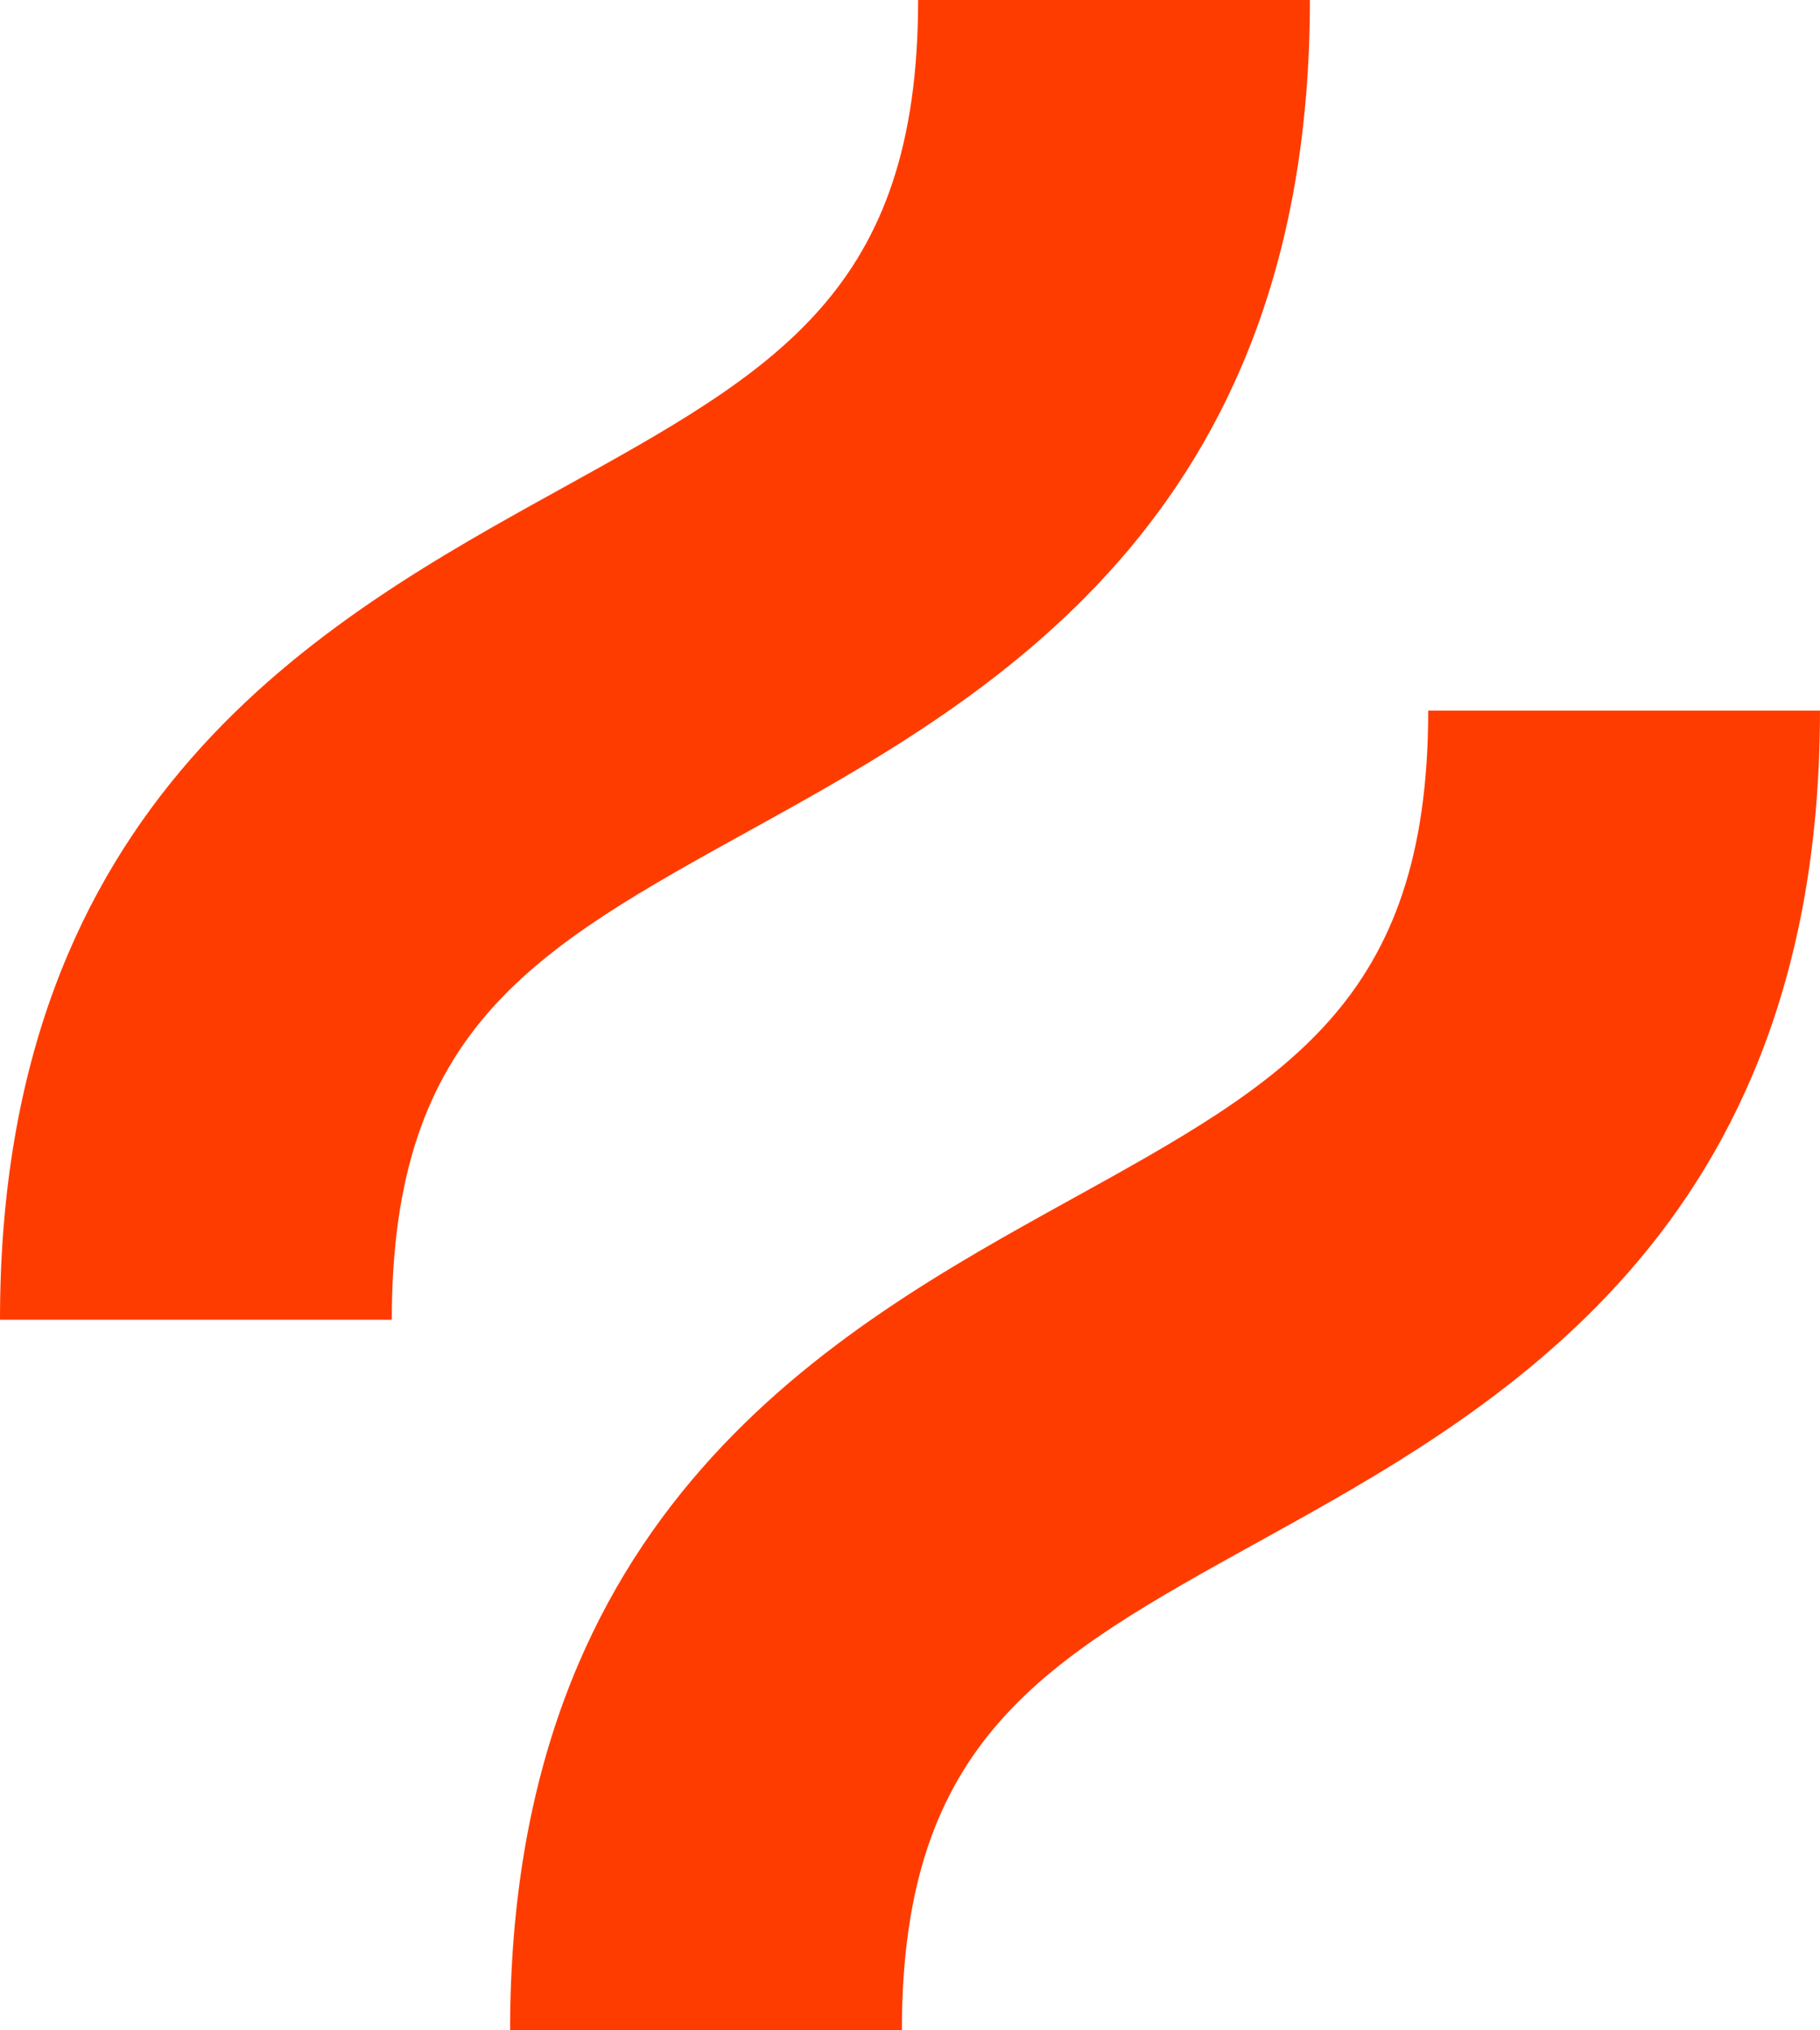
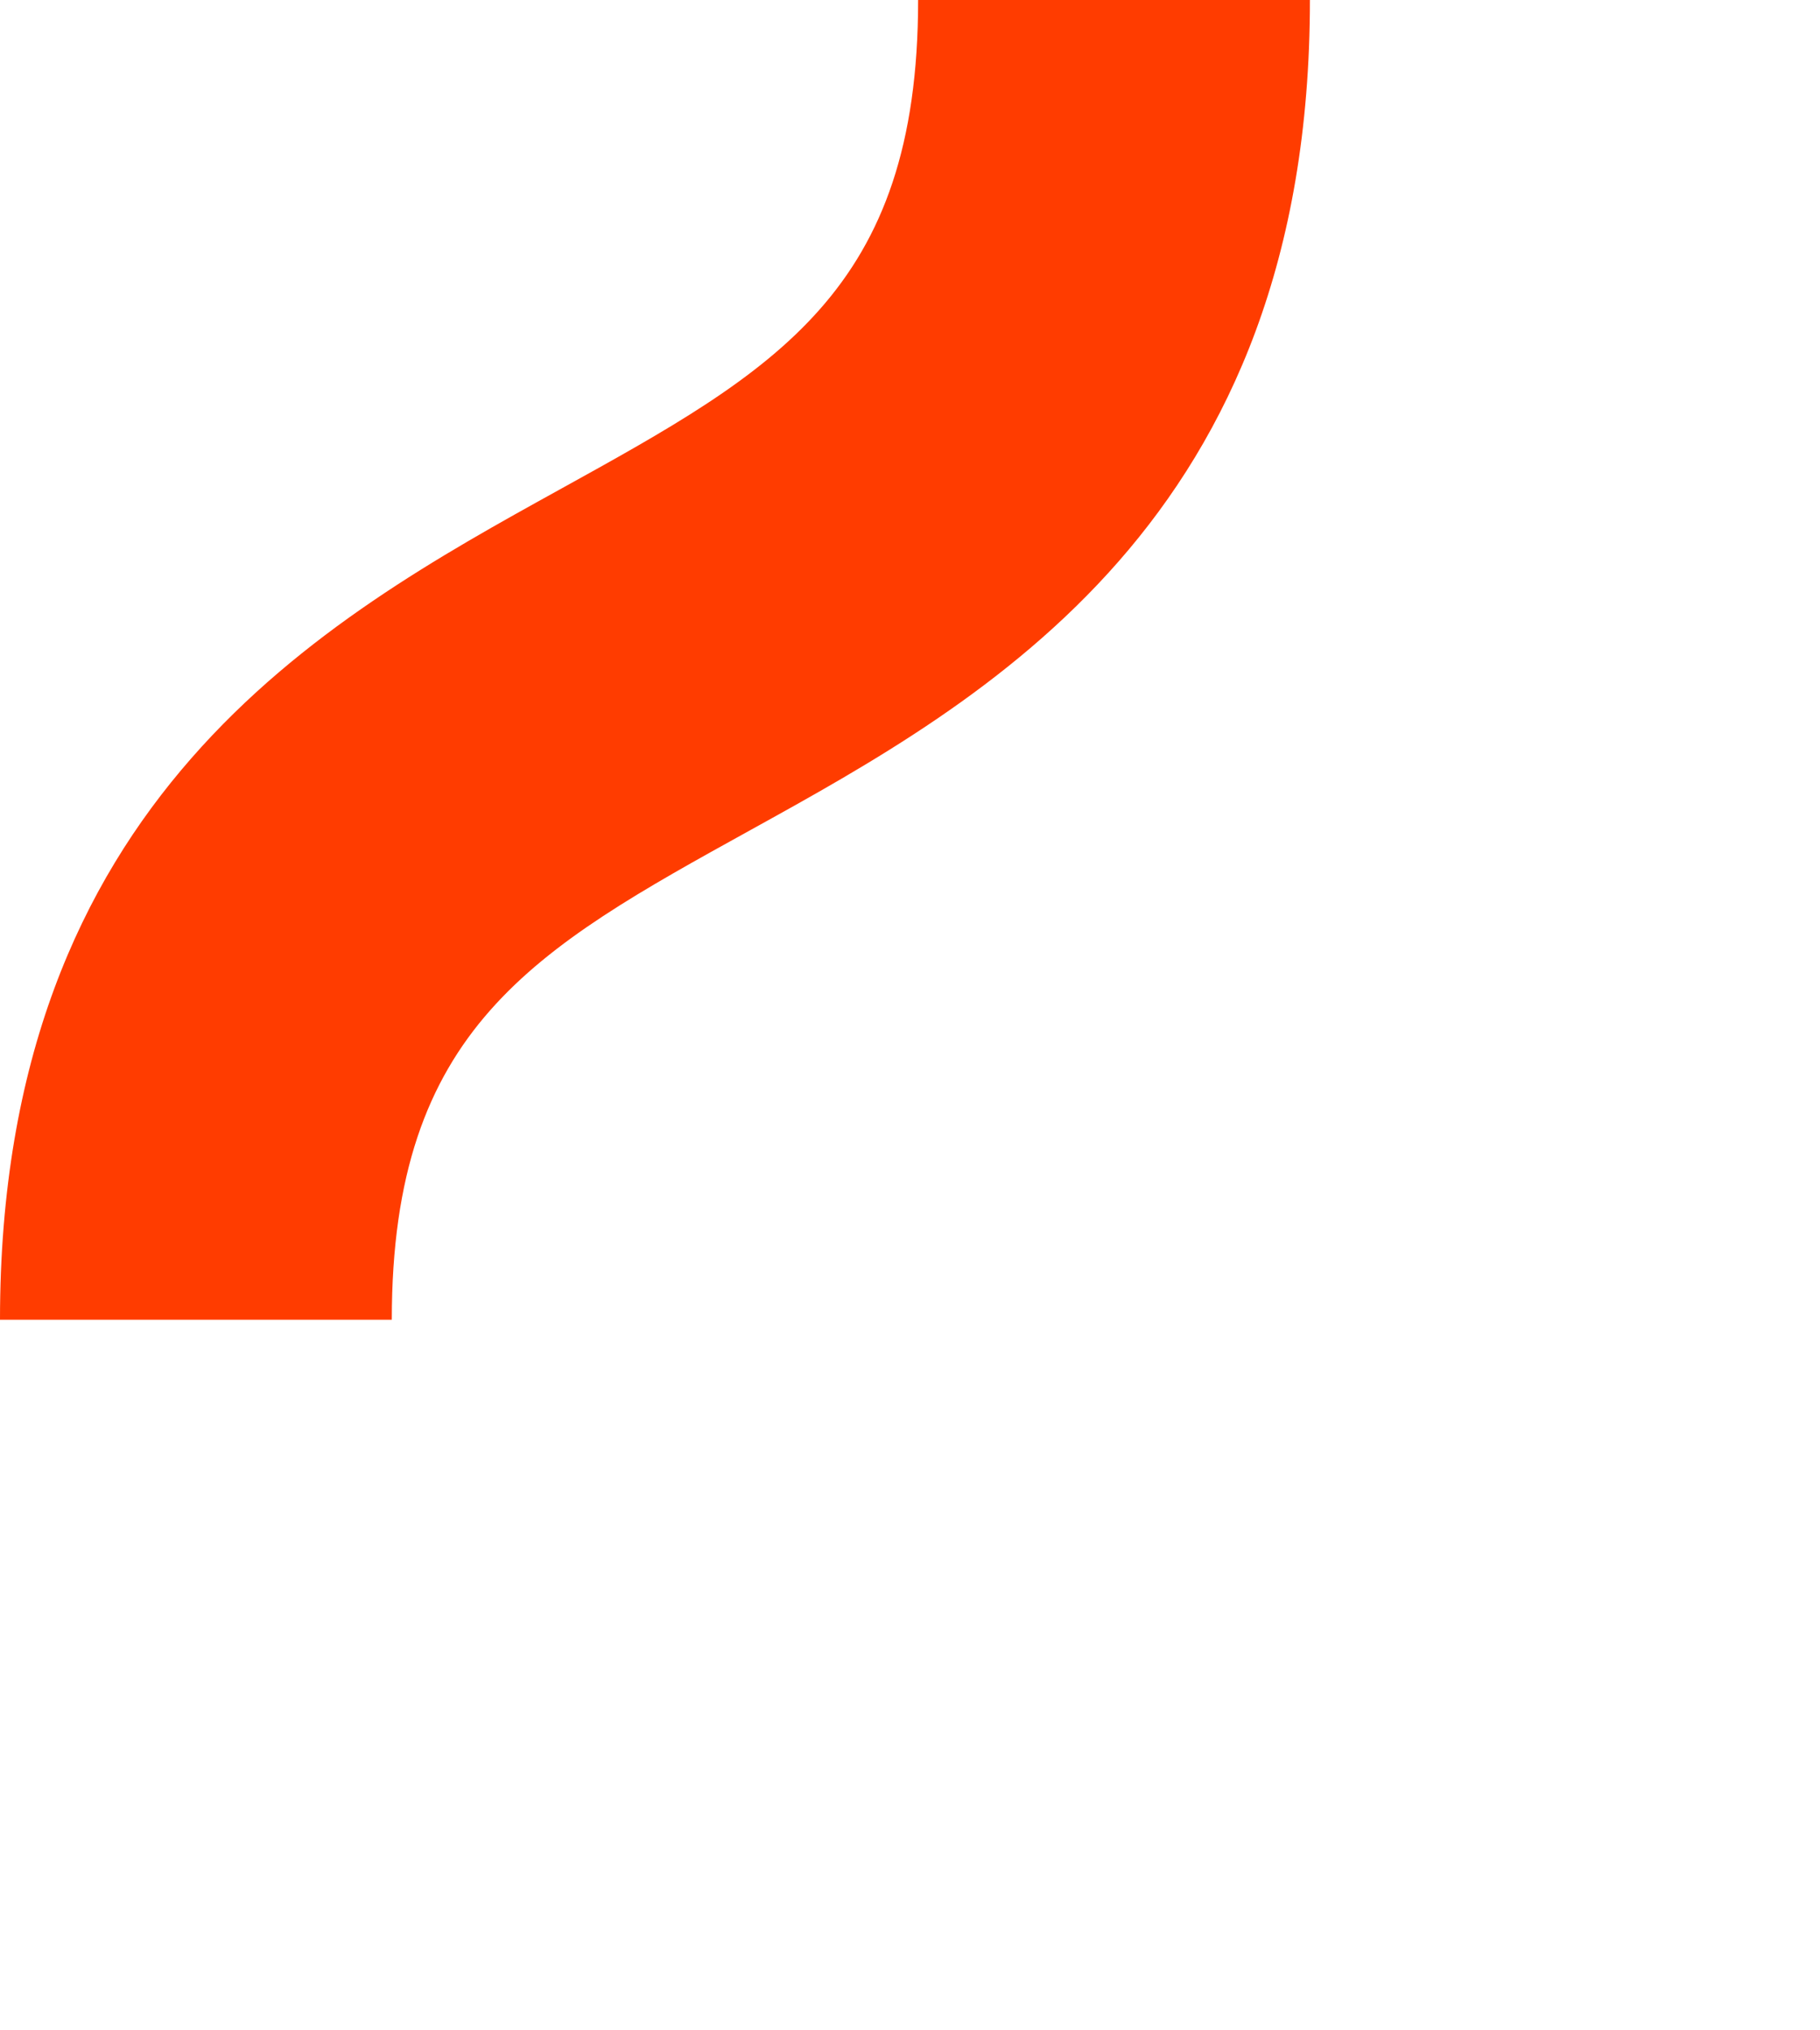
<svg xmlns="http://www.w3.org/2000/svg" width="156" height="174" viewBox="0 0 156 174" fill="none">
  <path d="M64.294 71.154C84.544 59.961 112.278 44.627 112.278 0H78.696C78.696 24.969 66.478 31.722 47.985 41.945C27.735 53.143 0 68.47 0 113.102H33.583C33.583 88.131 45.8 81.378 64.294 71.154Z" fill="#FF3C00" />
-   <path d="M122.418 60.899C122.418 85.87 110.201 92.623 91.707 102.844C71.463 114.038 43.723 129.37 43.723 174H77.304C77.304 149.03 89.522 142.277 108.015 132.054C128.265 120.86 155.998 105.53 155.998 60.899H122.418Z" fill="#FF3C00" />
</svg>